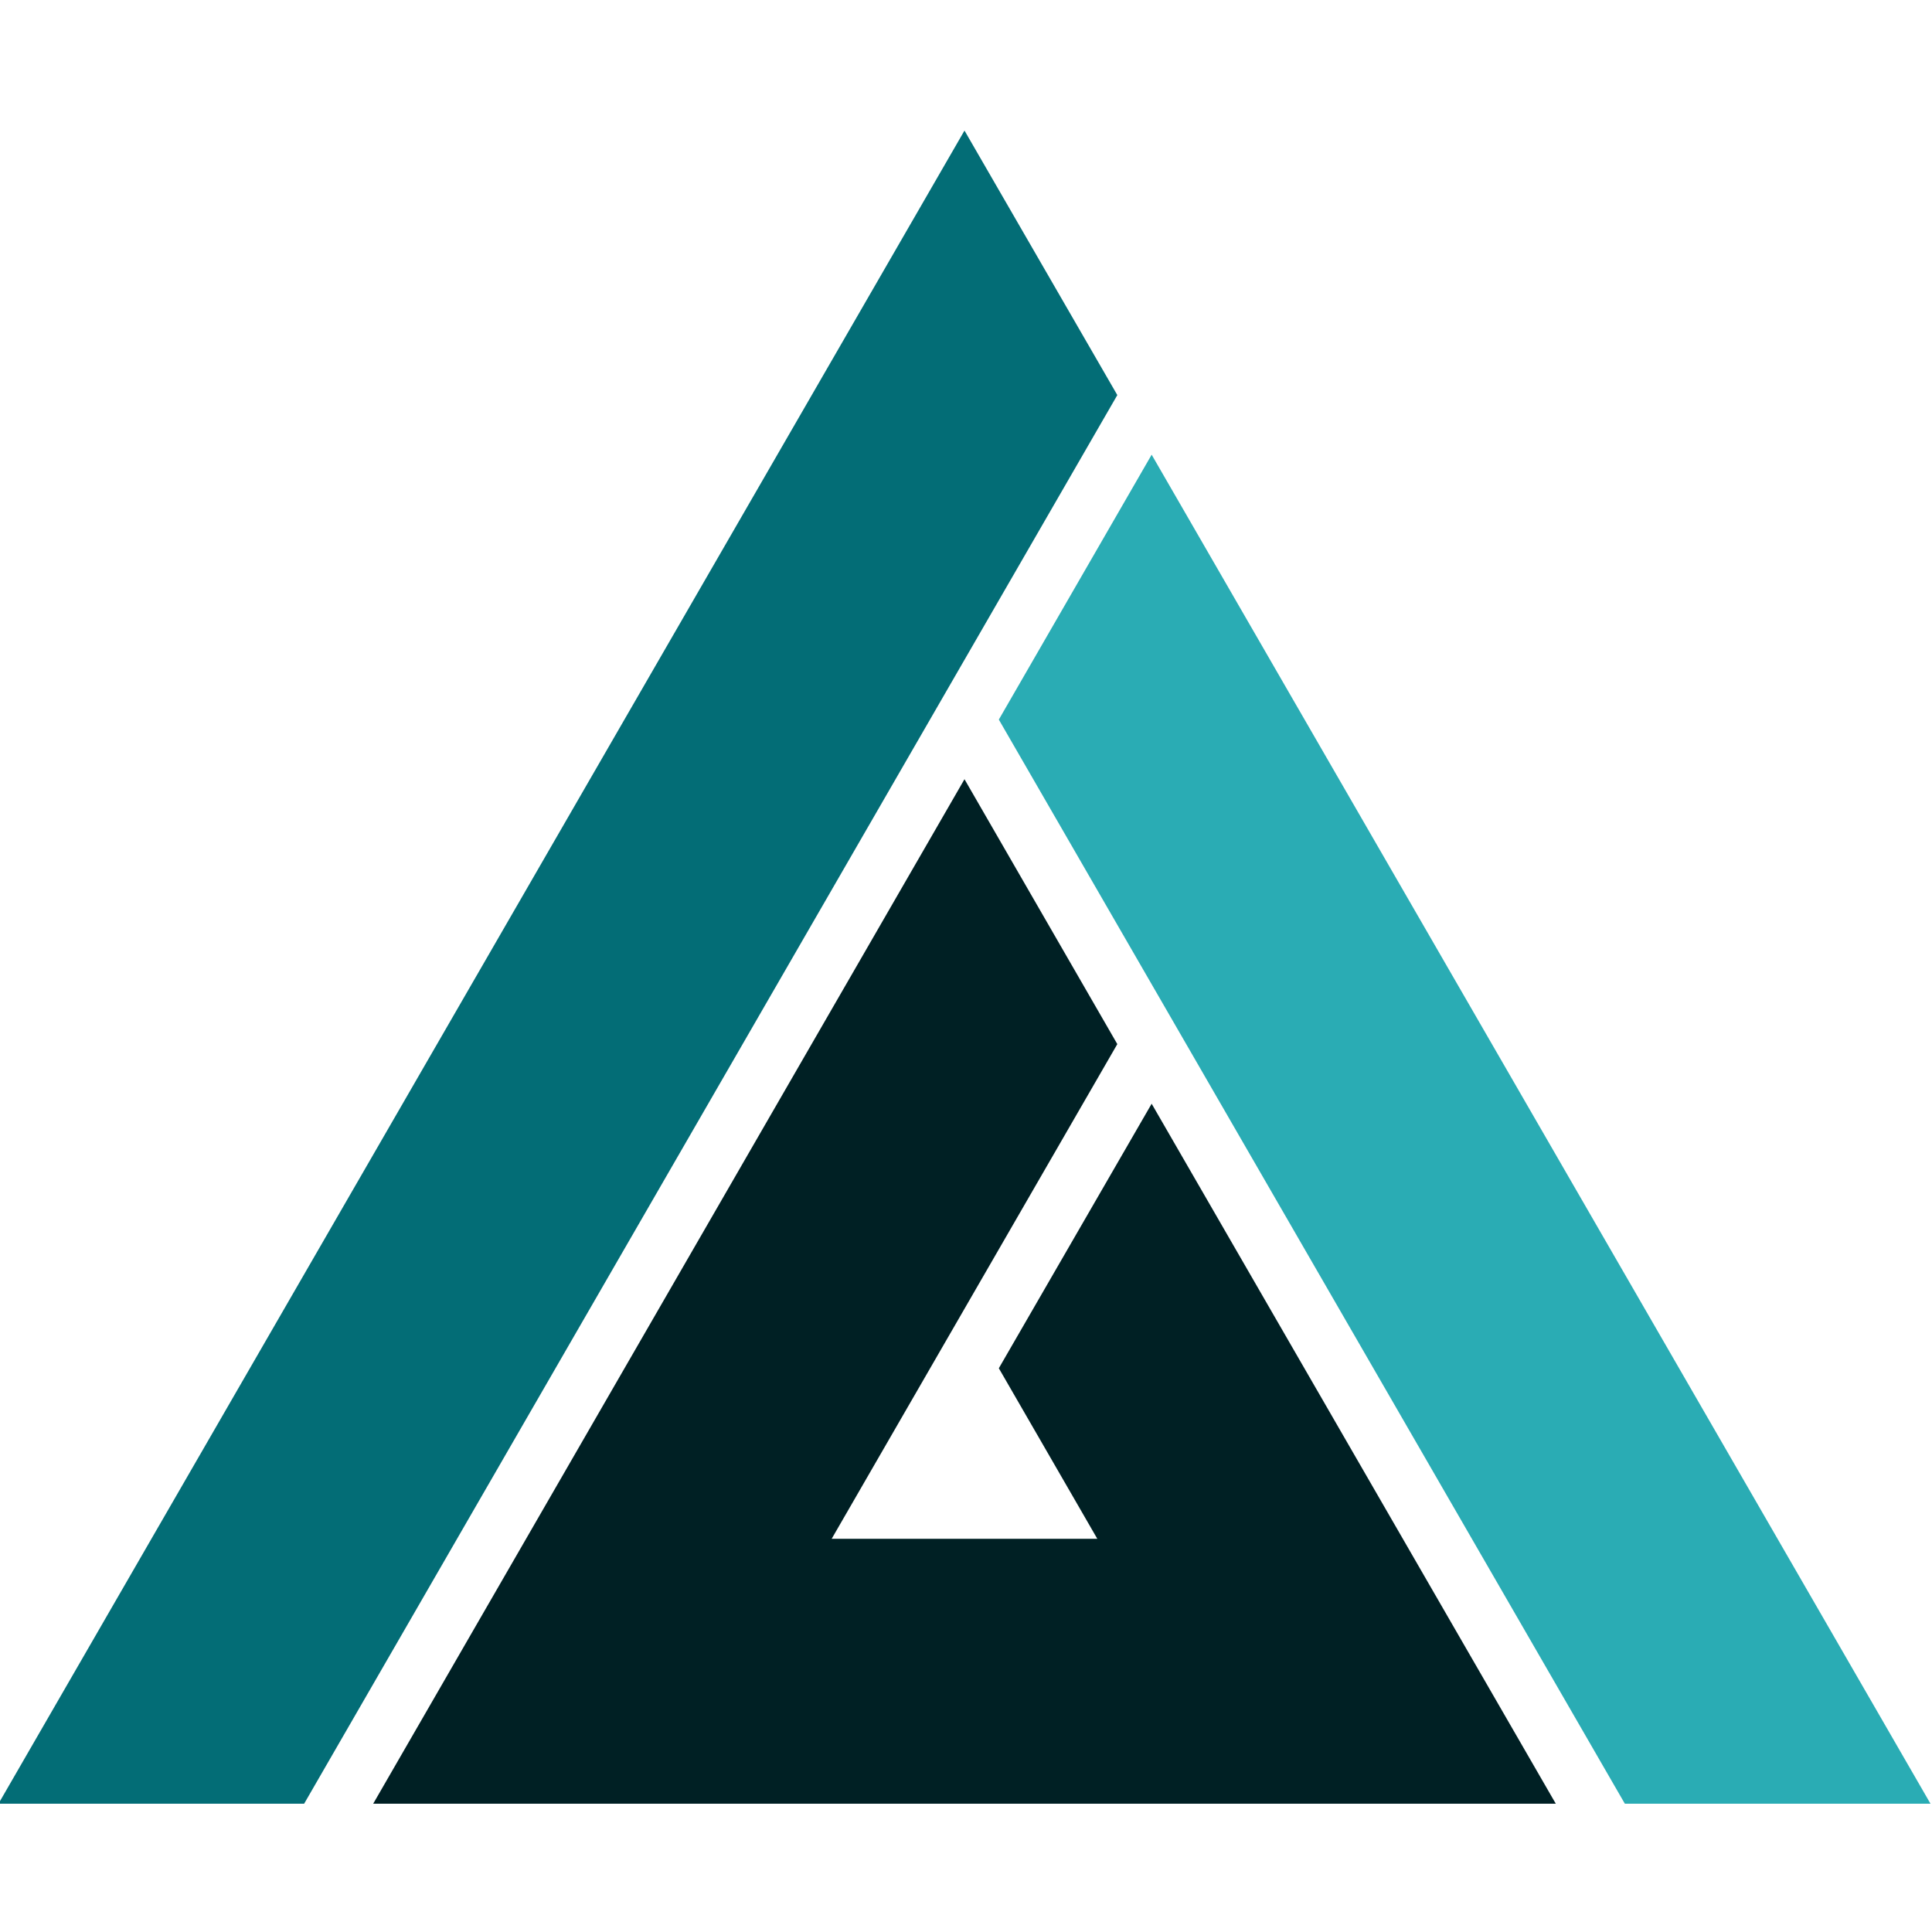
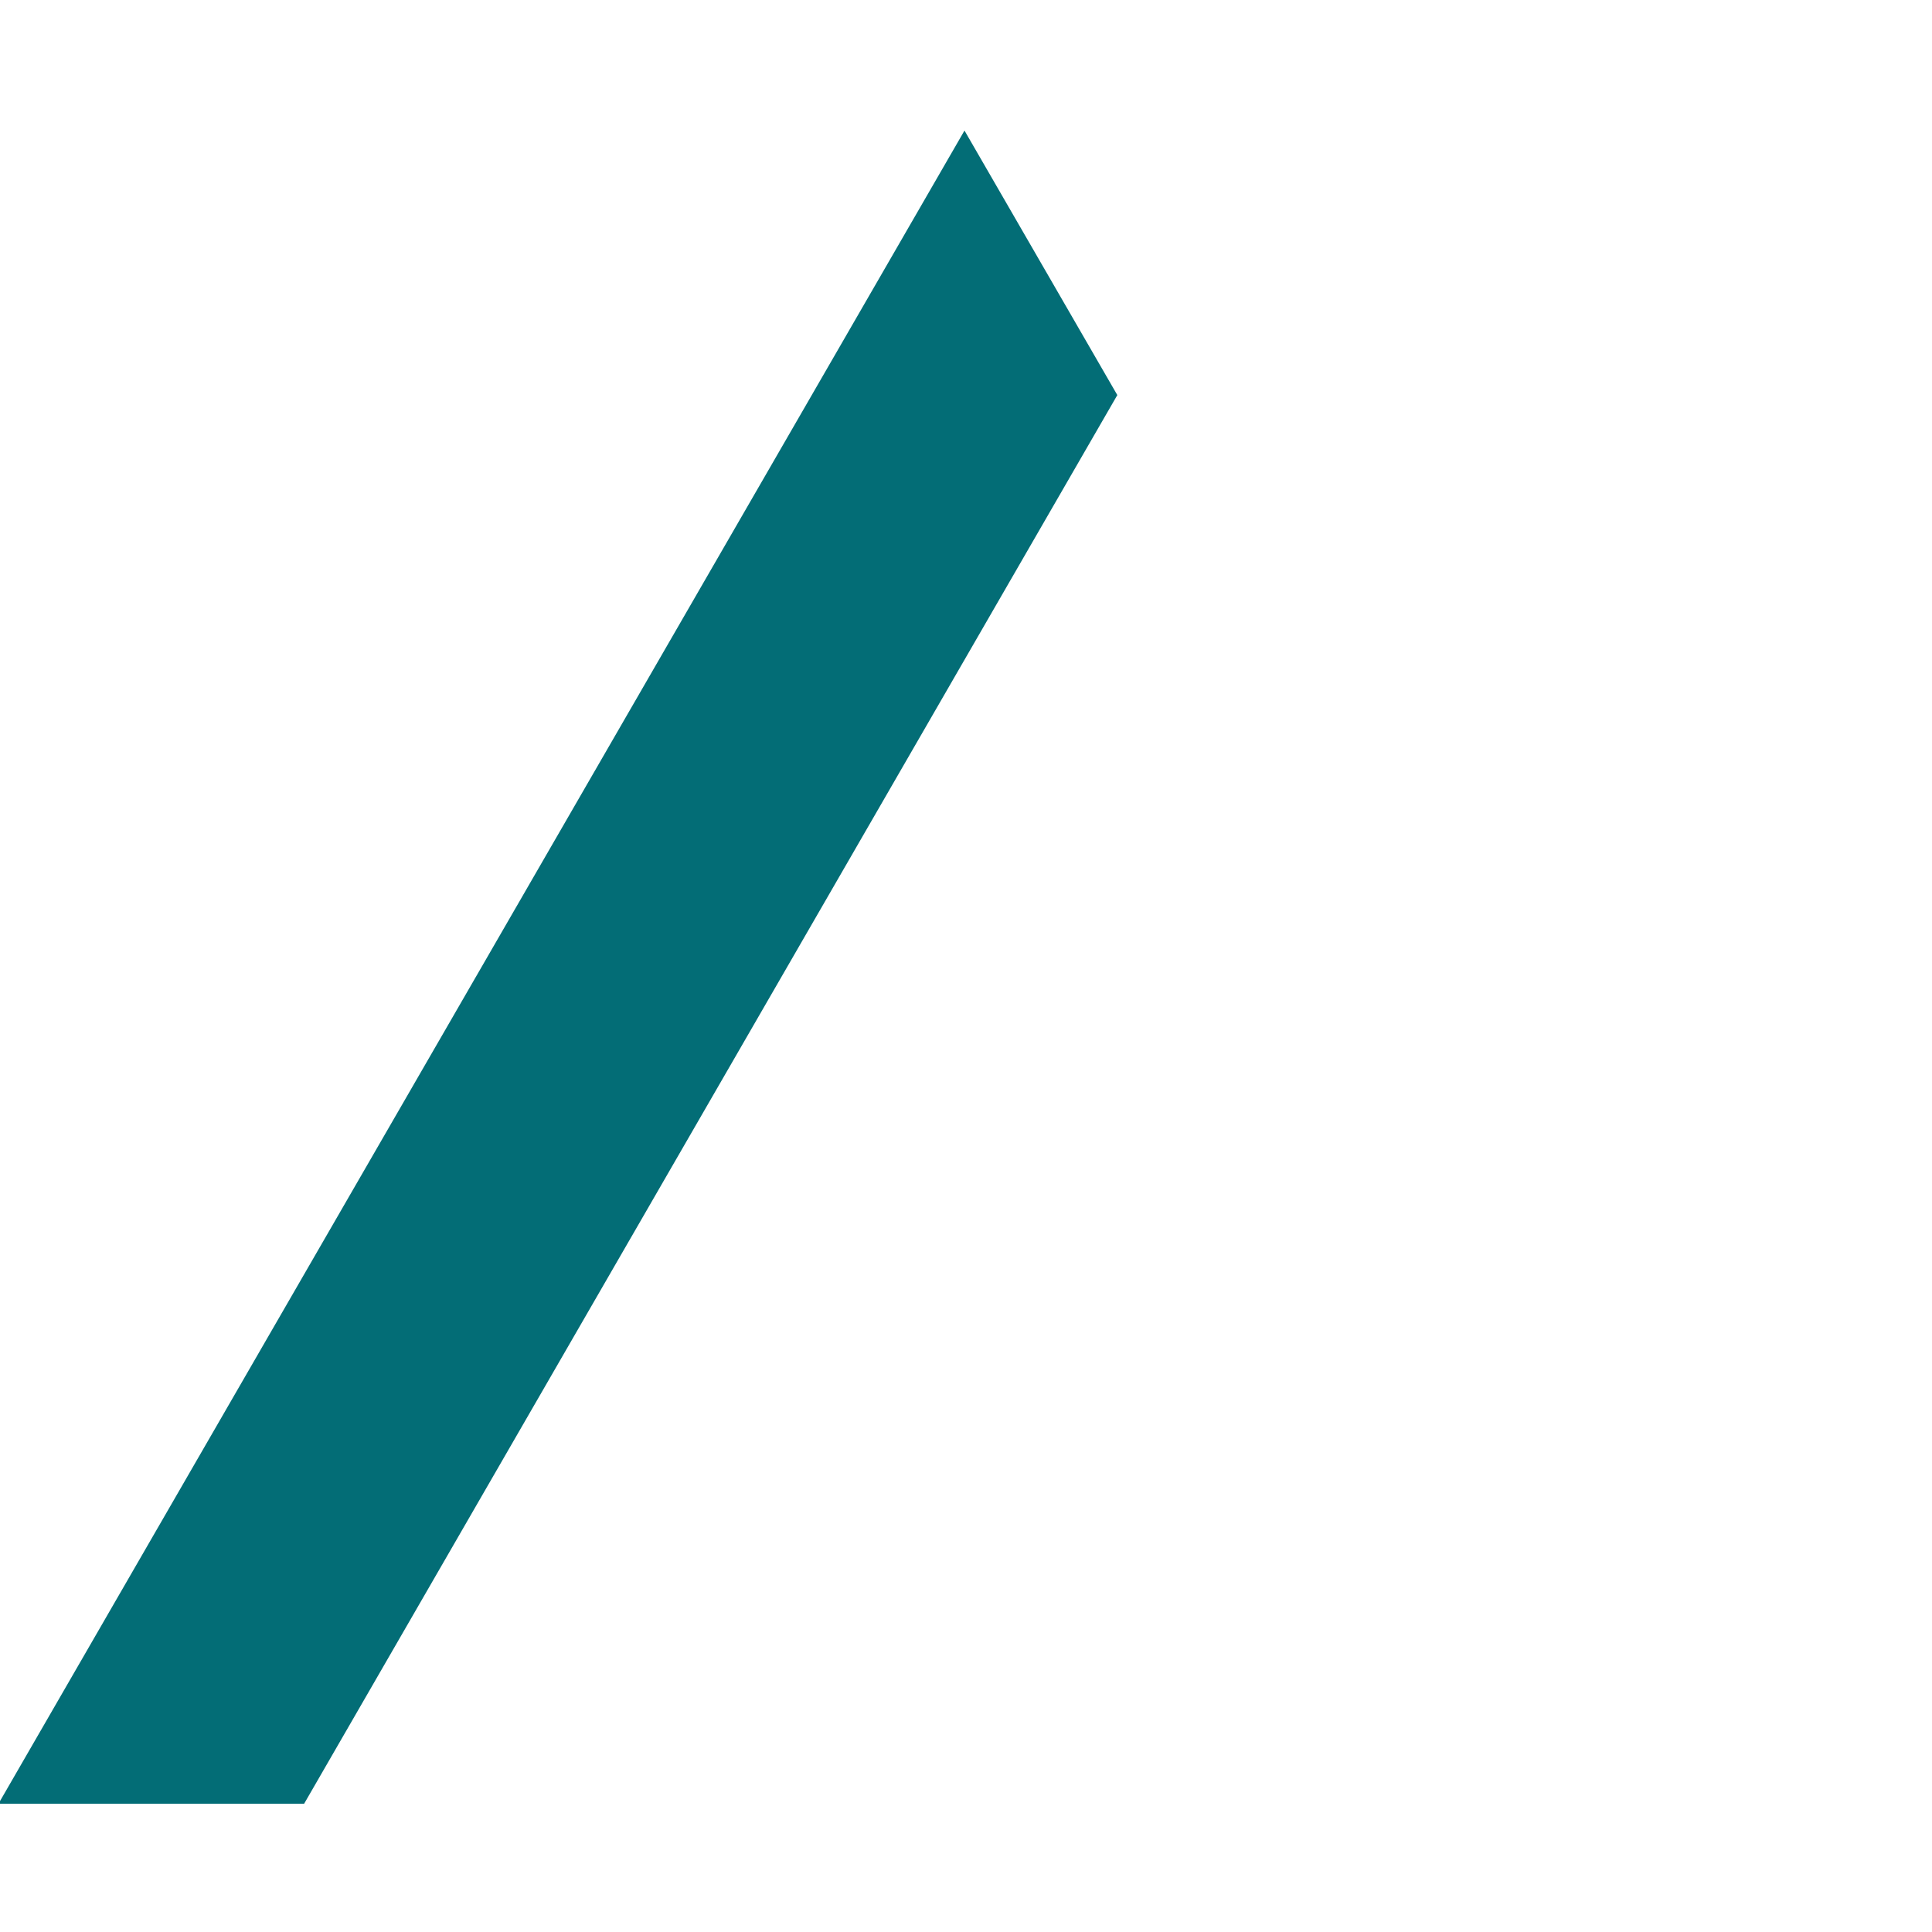
<svg xmlns="http://www.w3.org/2000/svg" id="_レイヤー_1" data-name="レイヤー 1" version="1.1" viewBox="0 0 512 512">
  <defs>
    <style> .cls-1 { fill: #002024; } .cls-1, .cls-2, .cls-3 { stroke-width: 0px; } .cls-2 { fill: #2aacb4; } .cls-3 { fill: #036d76; } </style>
  </defs>
  <polygon class="cls-3" points="-.4 478 255.6 34.6 296.1 104.7 80.6 478 -.4 478" />
-   <polygon class="cls-1" points="98.9 478 255.6 206.5 296.1 276.7 220.4 407.8 290.8 407.8 264.7 362.6 305.2 292.5 412.3 478 98.9 478" />
-   <polygon class="cls-2" points="430.6 478 264.7 190.7 305.2 120.5 511.6 478 430.6 478" />
</svg>